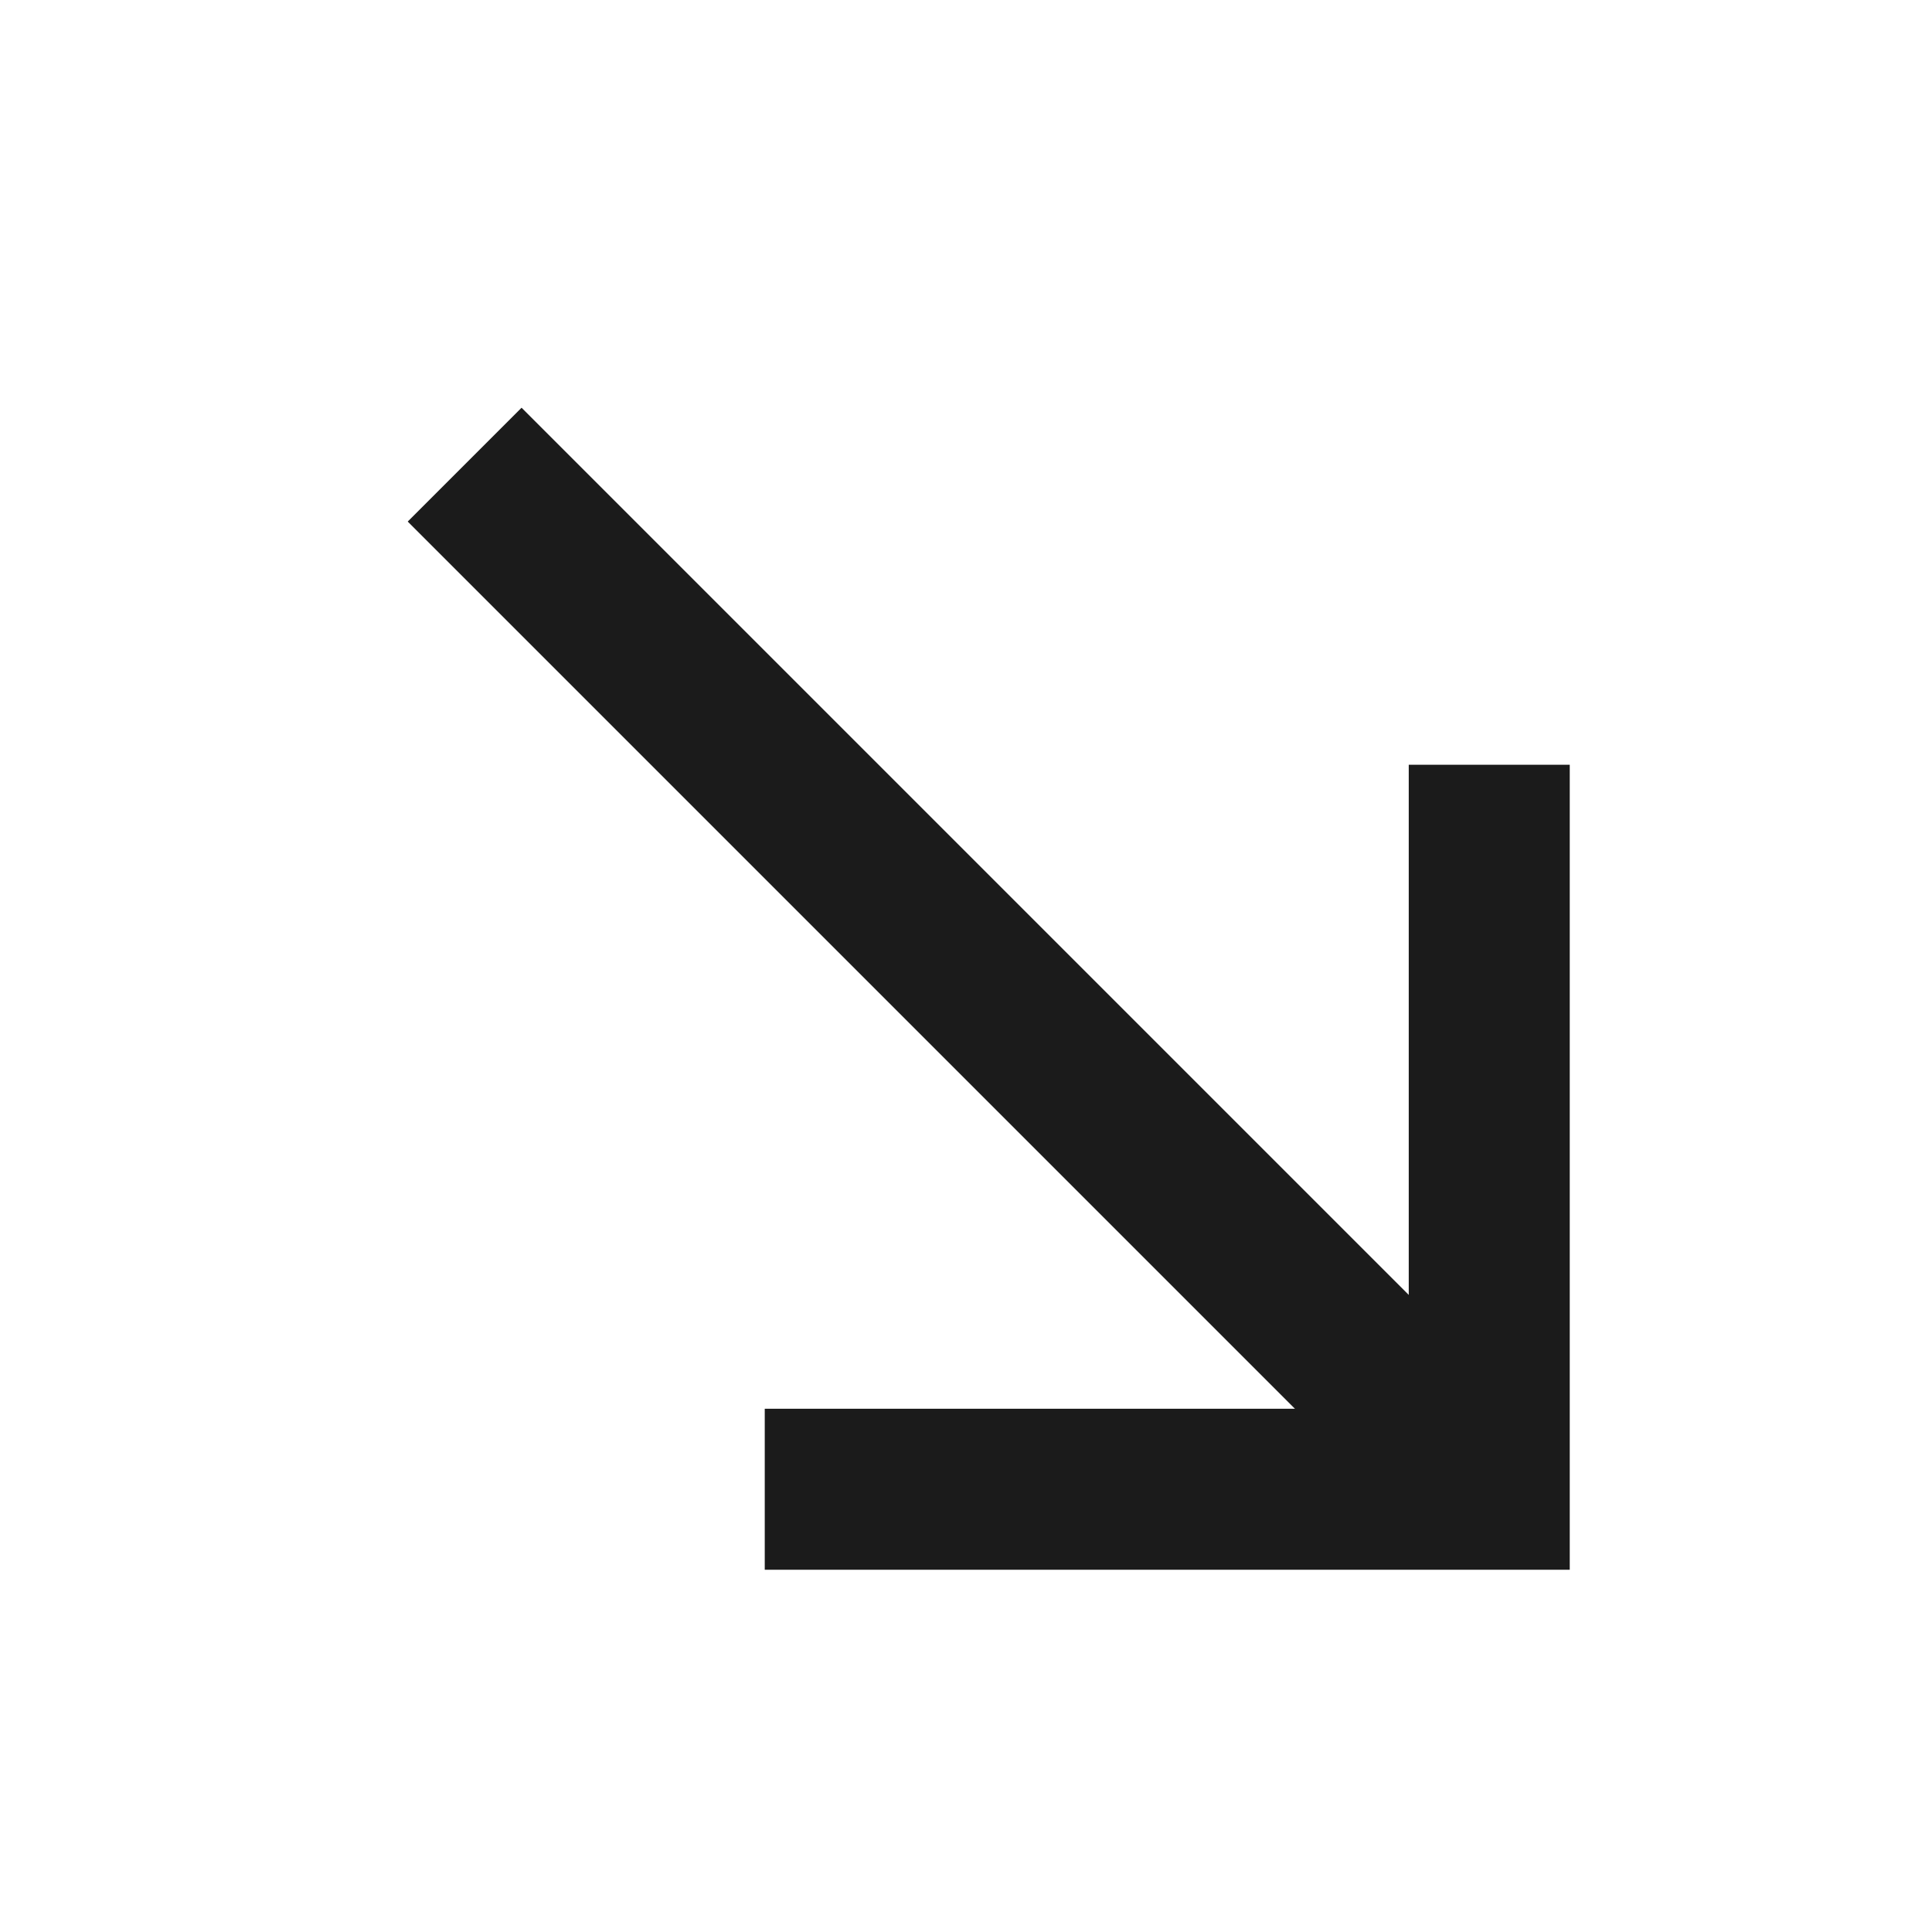
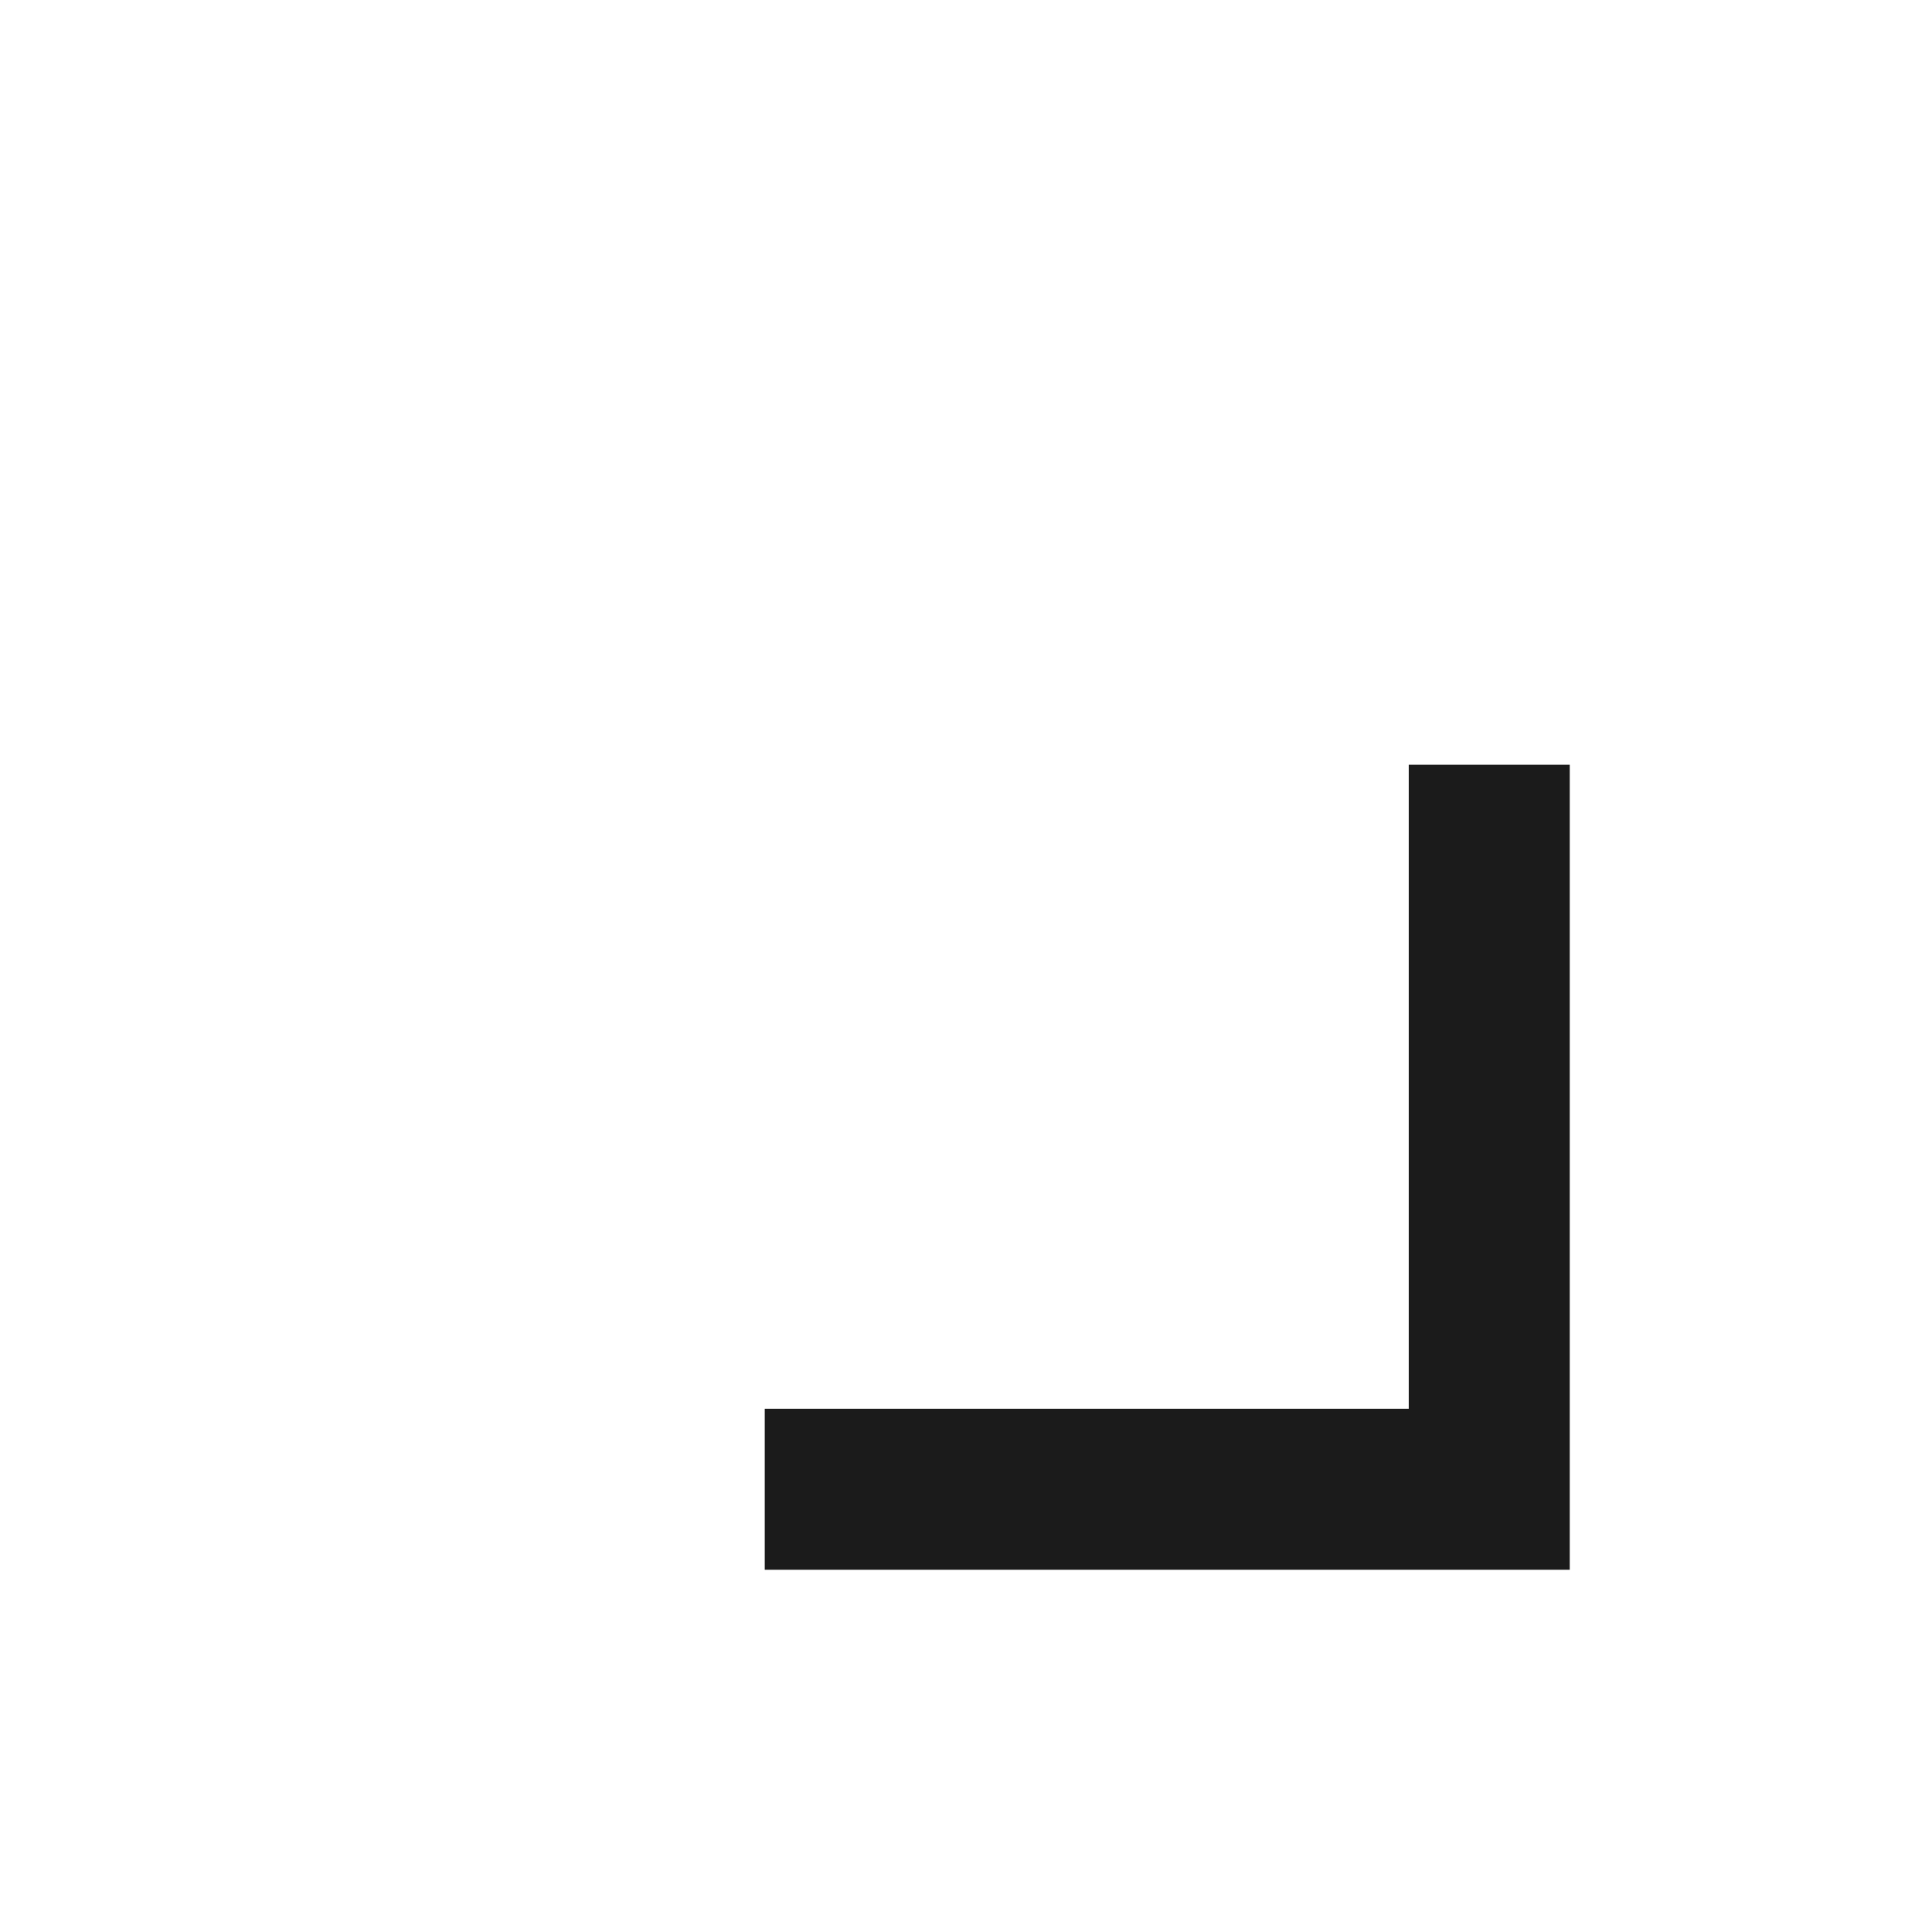
<svg xmlns="http://www.w3.org/2000/svg" width="28" height="28" viewBox="0 0 48 48" fill="none">
  <path d="M37 19V37H19" stroke="#1b1b1b" stroke-width="4" stroke-linecap="butt" stroke-linejoin="miter" />
-   <path d="M11.544 11.544L37 37" stroke="#1b1b1b" stroke-width="4" stroke-linecap="butt" stroke-linejoin="miter" />
</svg>